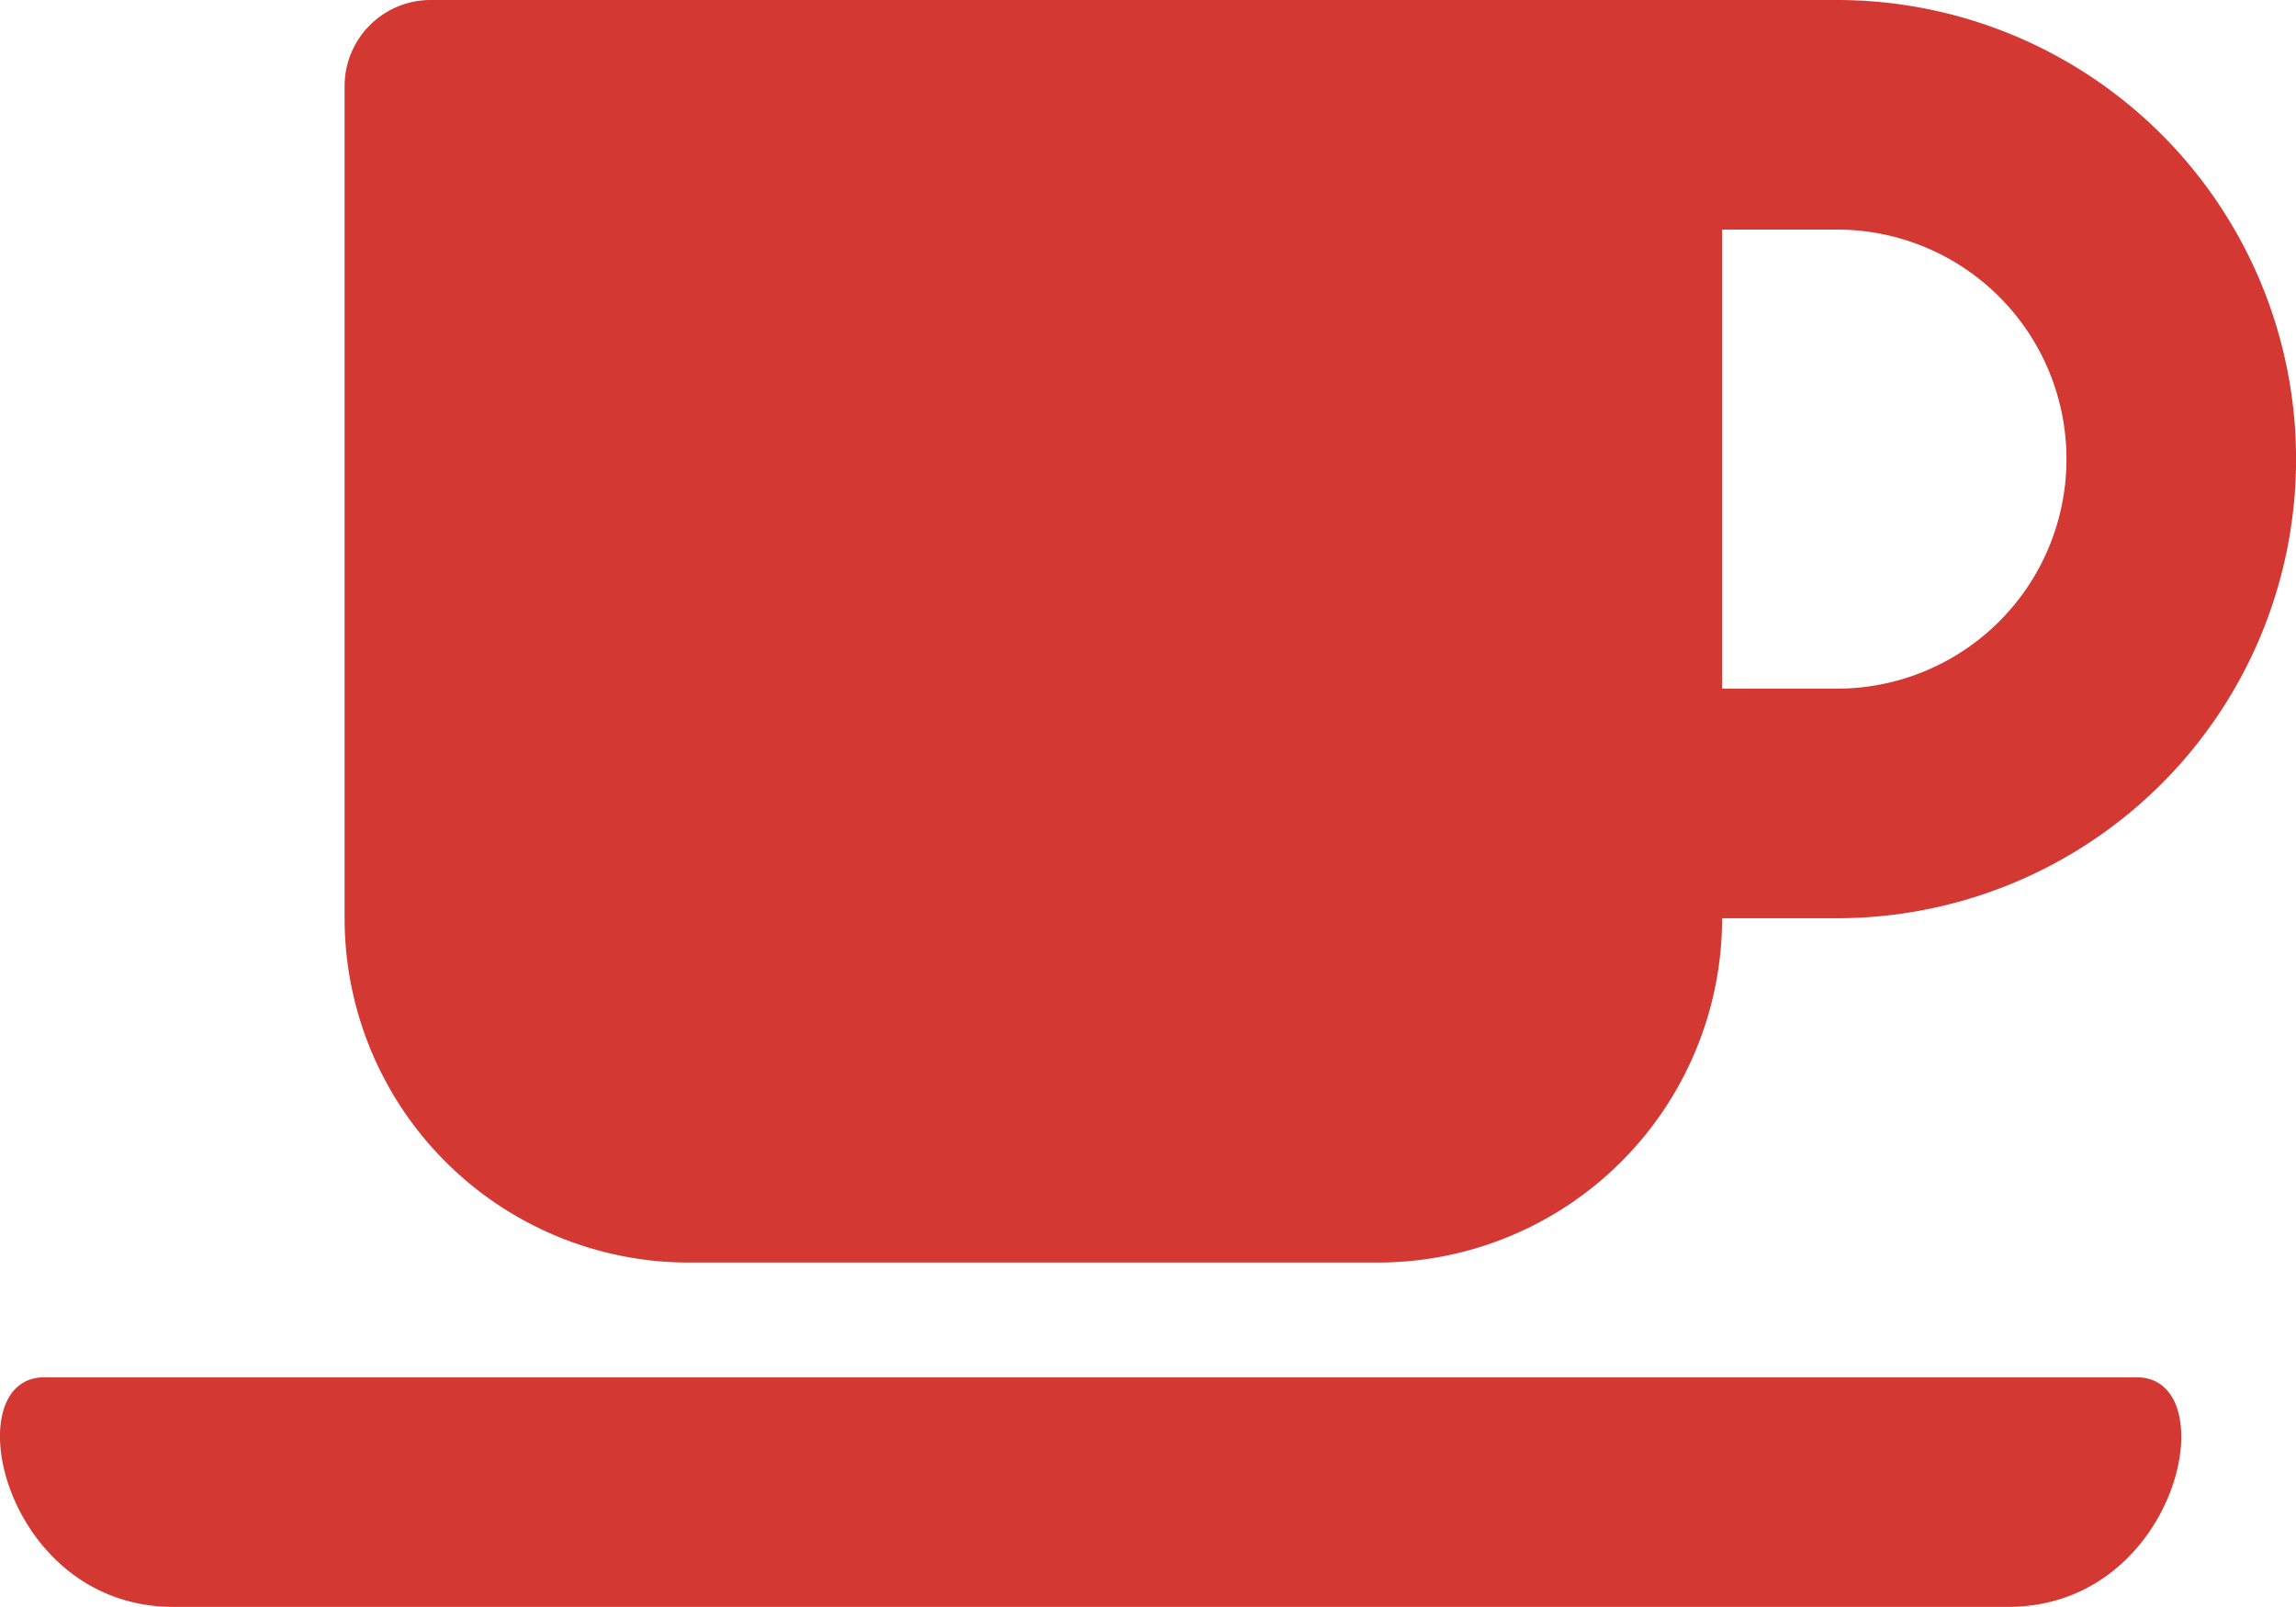
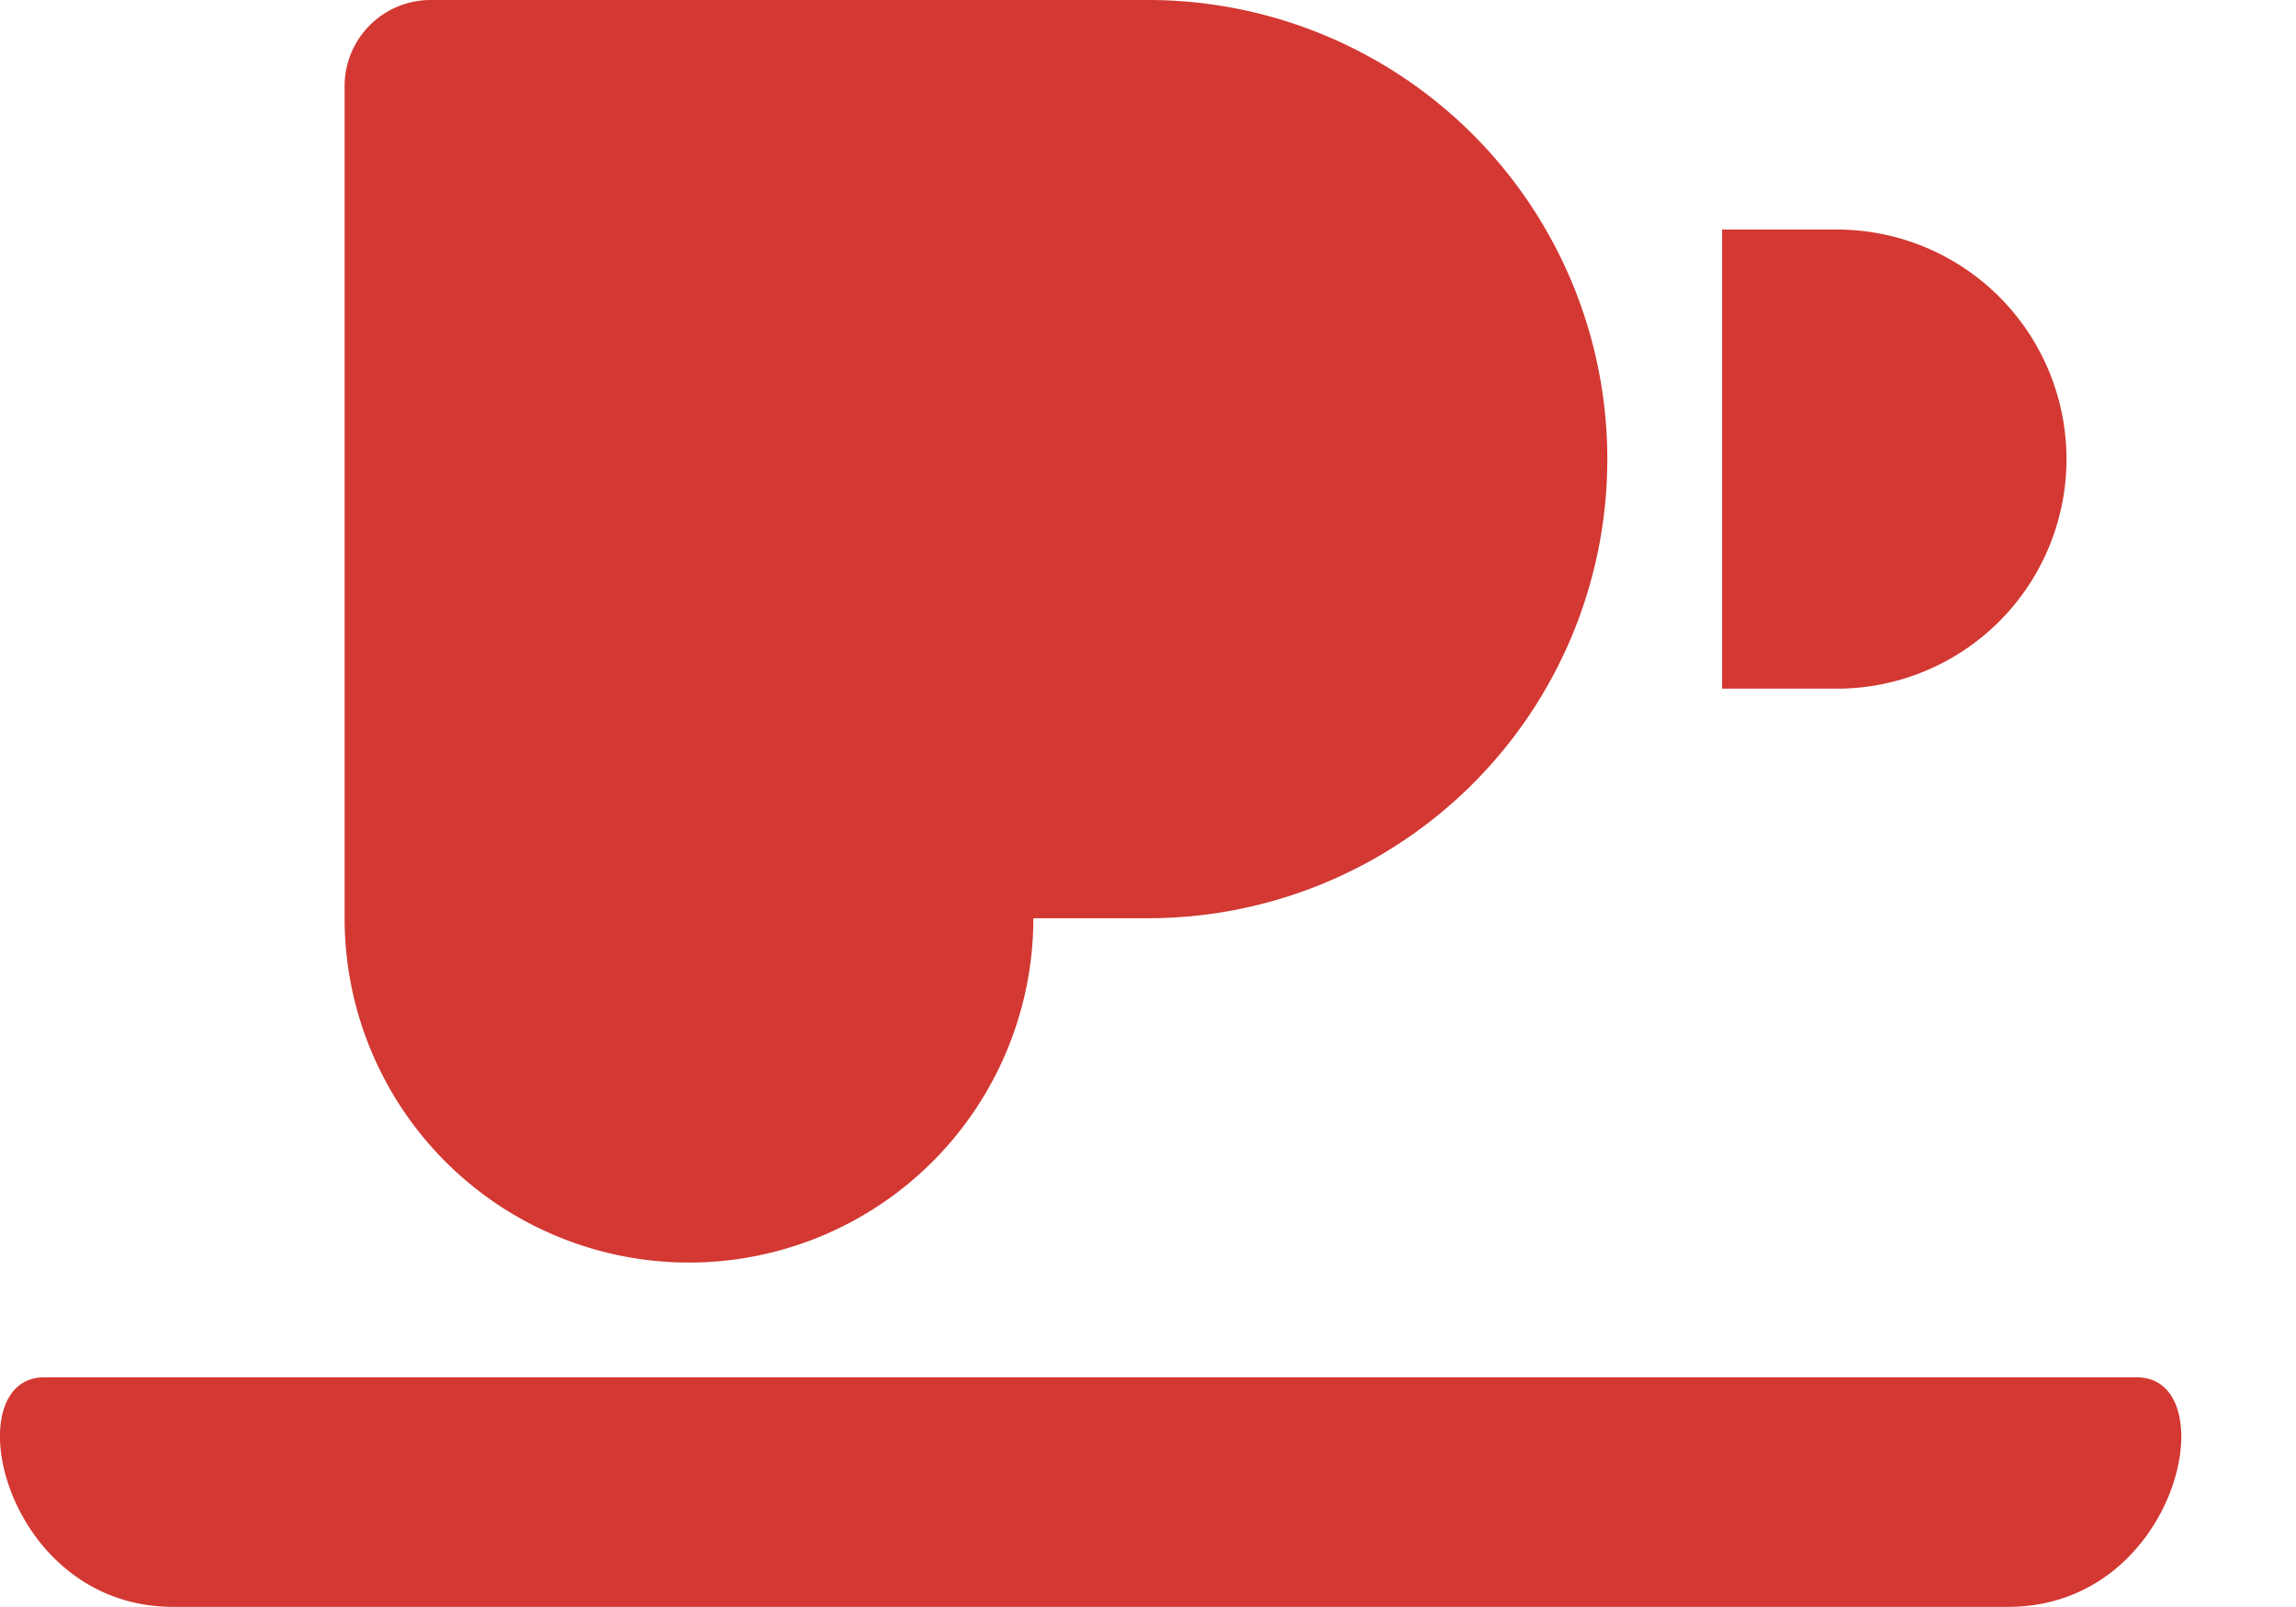
<svg xmlns="http://www.w3.org/2000/svg" width="40.003" height="28" viewBox="0 0 40.003 28">
-   <path id="coffee" d="M11.948,54h12a6,6,0,0,0,6-6h2a8,8,0,0,0,0-16H7.448a1.5,1.5,0,0,0-1.5,1.5V48A6,6,0,0,0,11.948,54Zm20-18a4,4,0,0,1,0,8h-2V36Zm2.981,24H2.966c-2.975,0-3.813-4-2.25-4H37.173c1.563,0,.737,4-2.244,4Z" transform="translate(0.056 -32)" fill="#d33832" />
+   <path id="coffee" d="M11.948,54a6,6,0,0,0,6-6h2a8,8,0,0,0,0-16H7.448a1.5,1.5,0,0,0-1.5,1.5V48A6,6,0,0,0,11.948,54Zm20-18a4,4,0,0,1,0,8h-2V36Zm2.981,24H2.966c-2.975,0-3.813-4-2.25-4H37.173c1.563,0,.737,4-2.244,4Z" transform="translate(0.056 -32)" fill="#d33832" />
</svg>